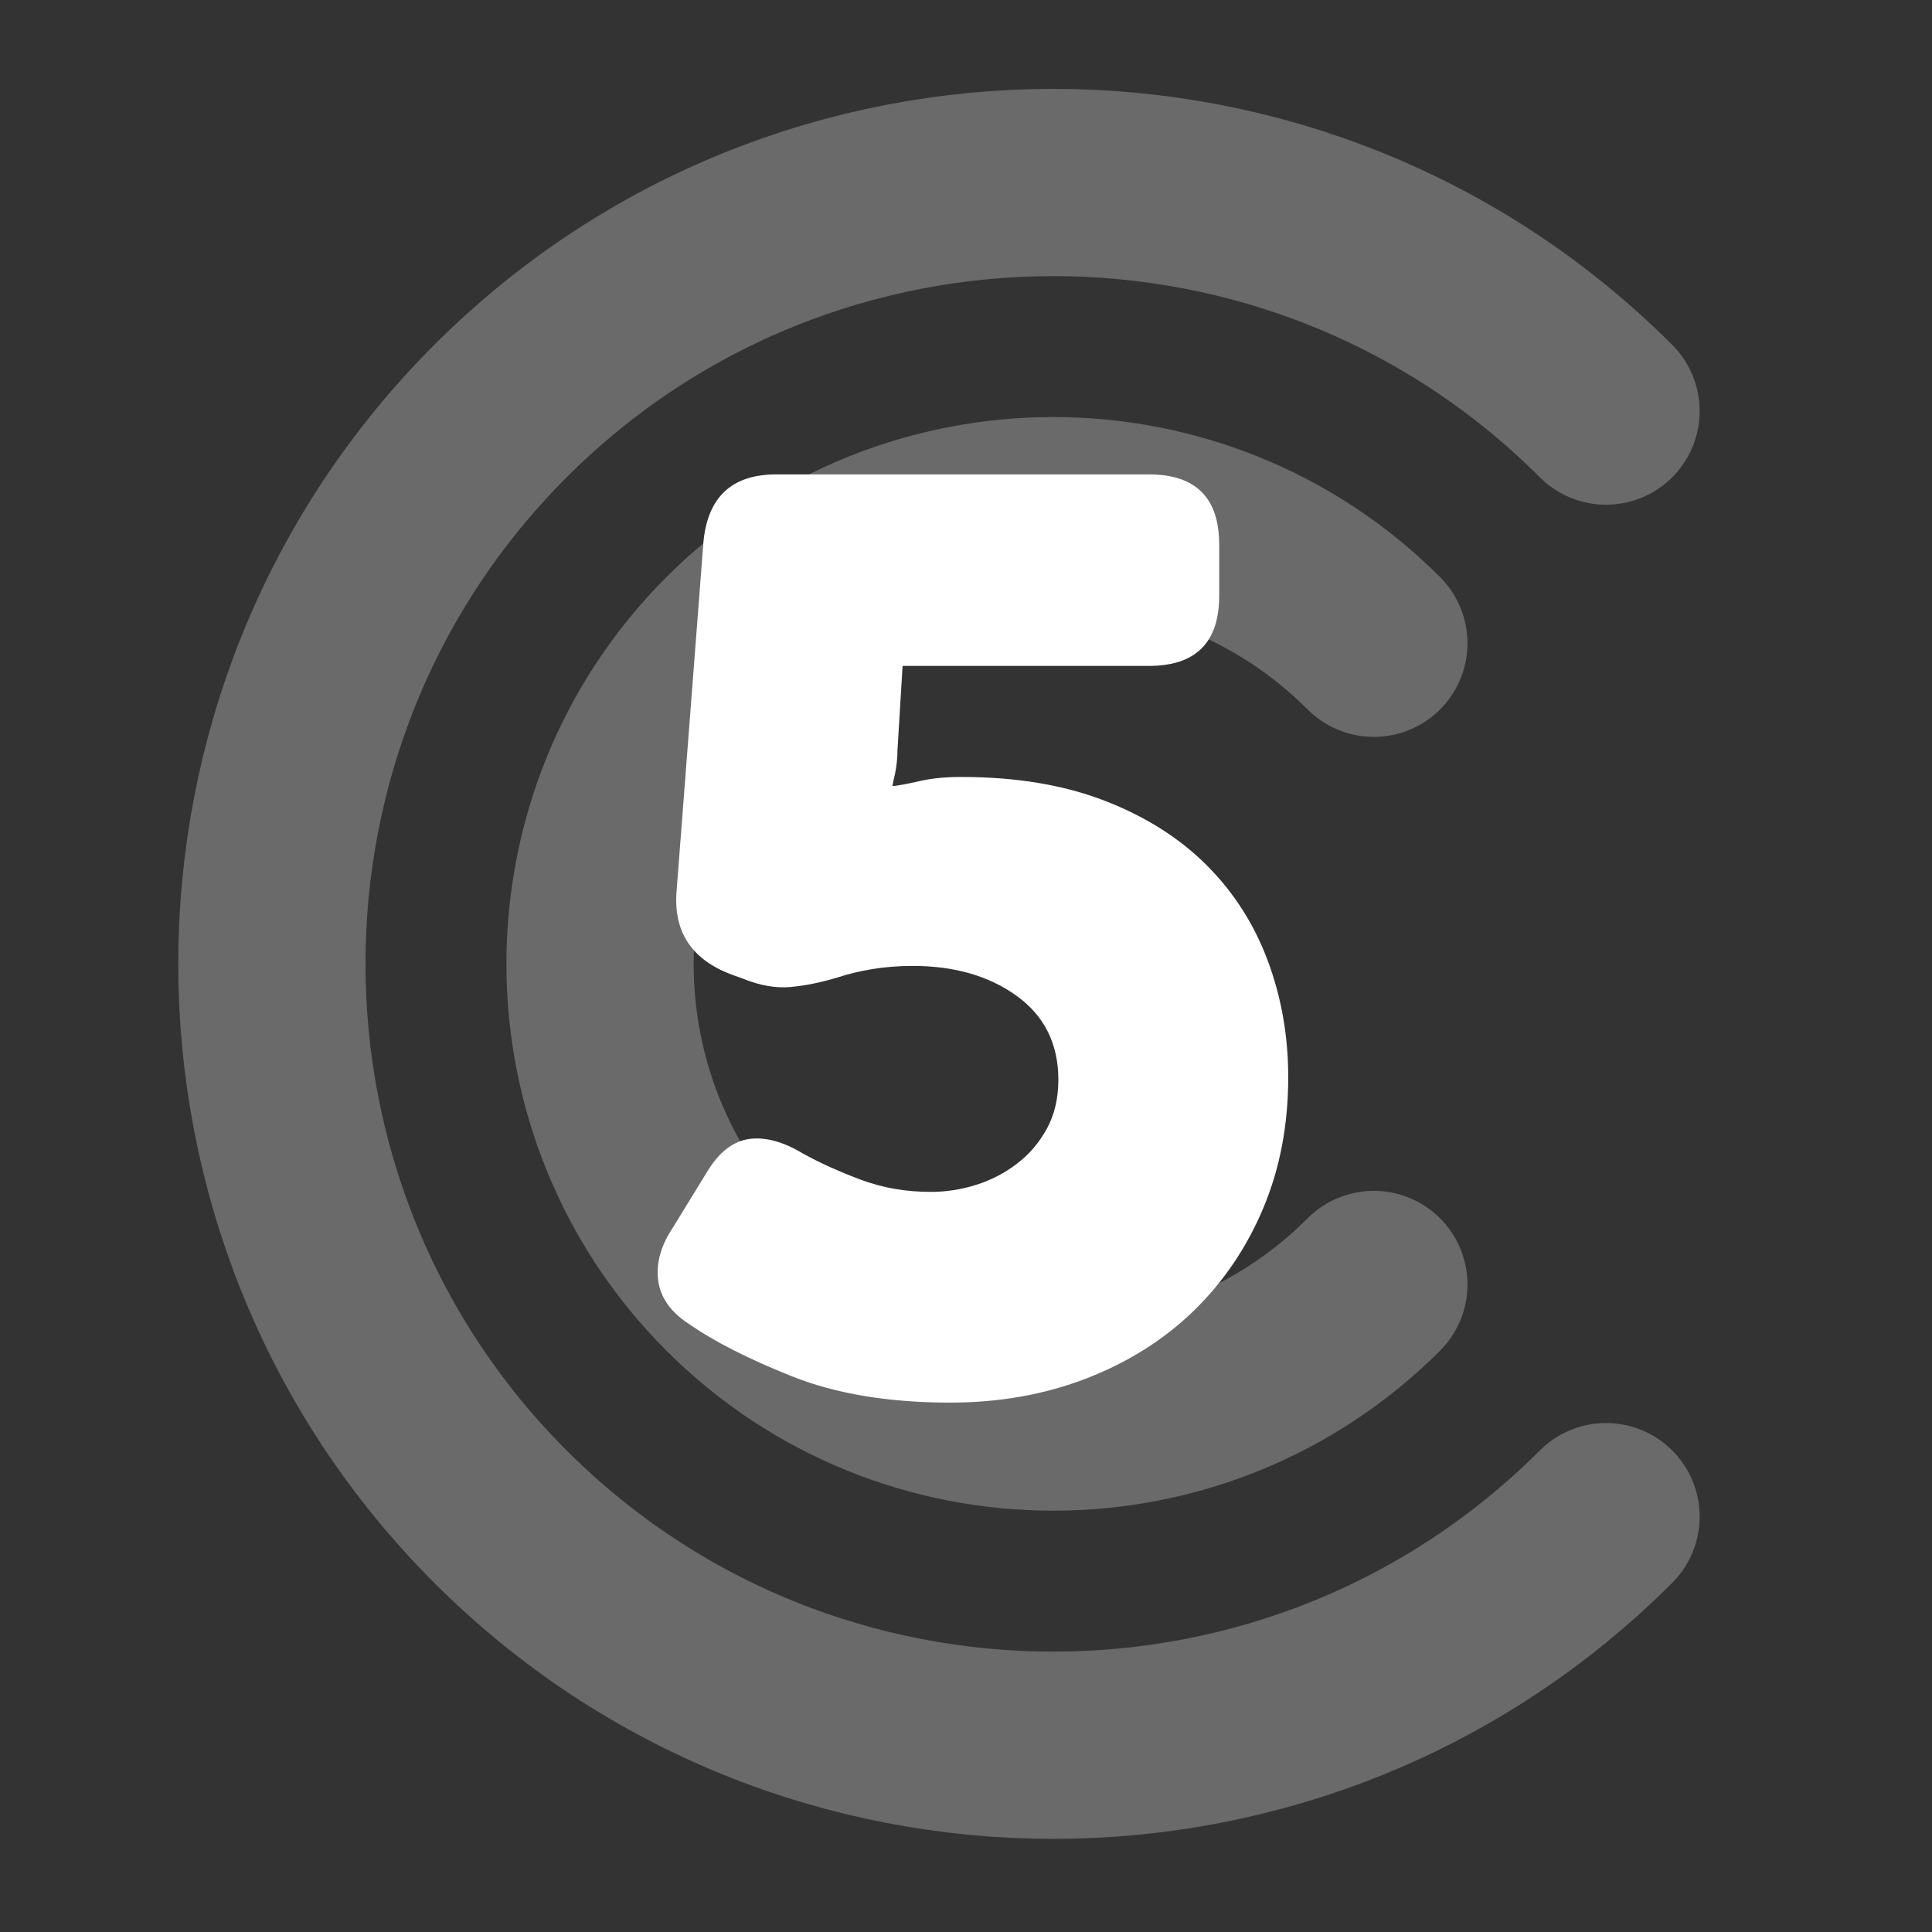
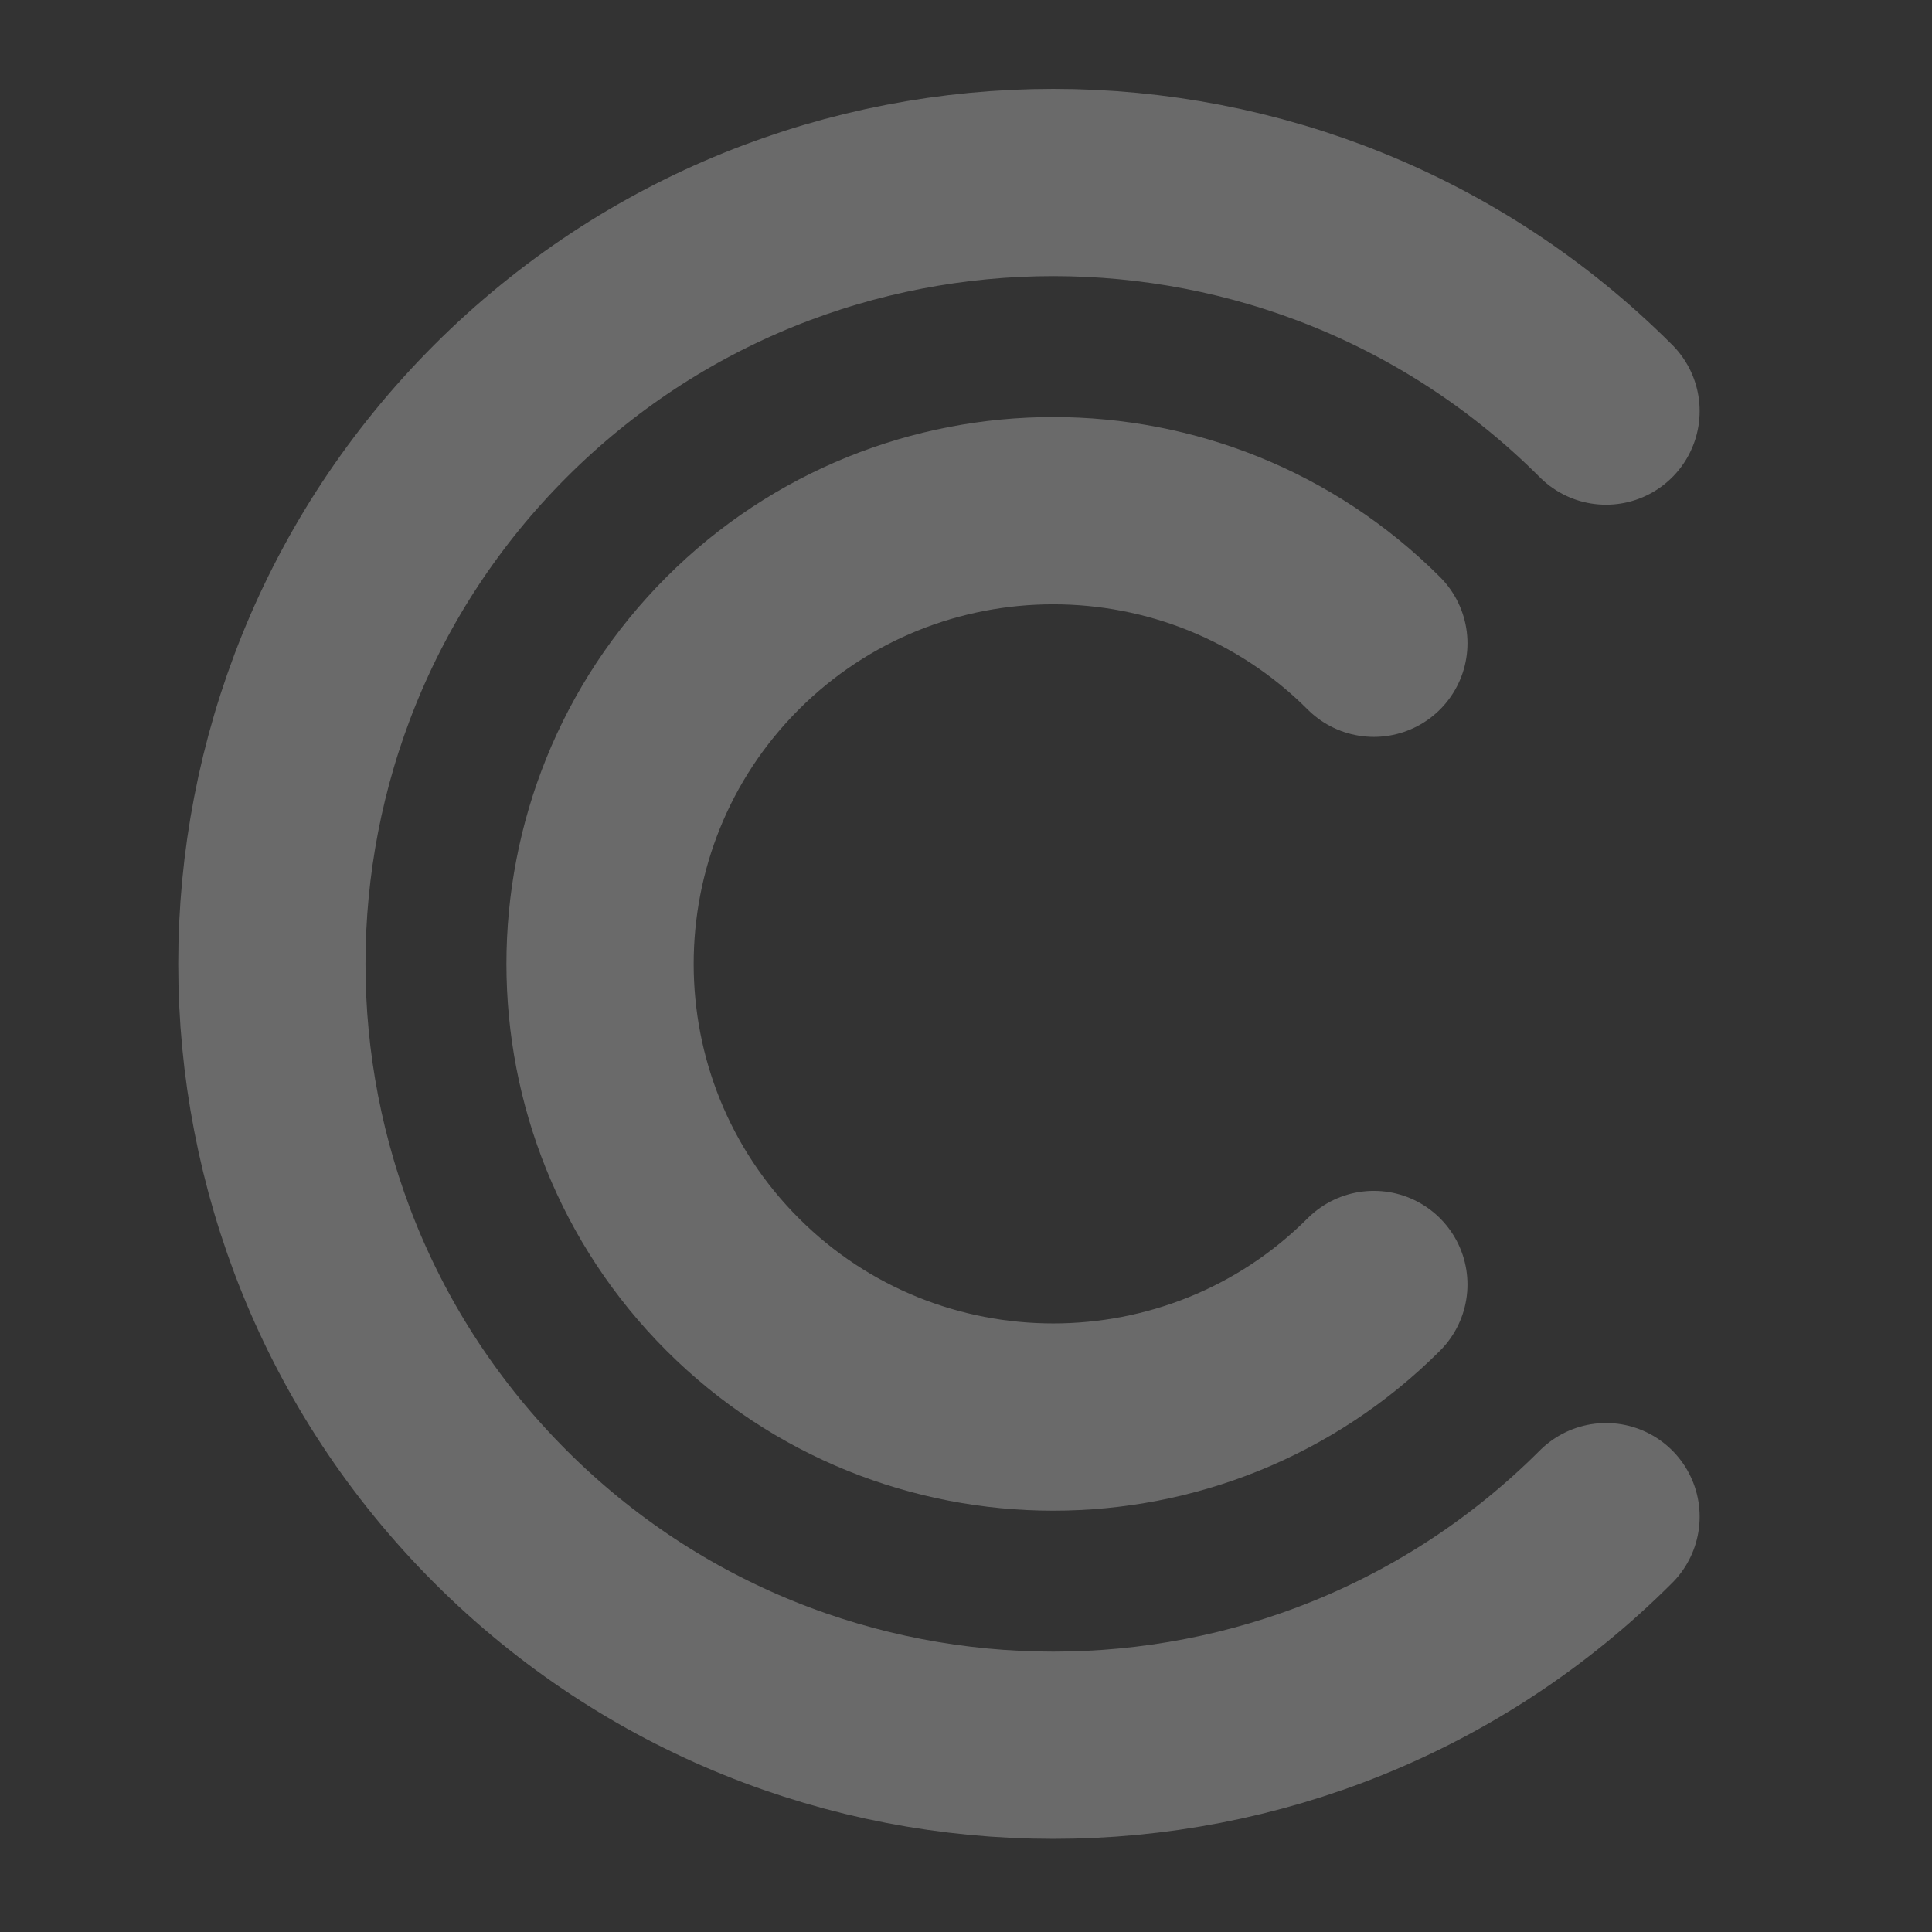
<svg xmlns="http://www.w3.org/2000/svg" viewBox="0 0 227 227">
  <rect x="0" y="0" width="227" height="227" fill="#333333" stroke="none" />
  <defs>
    <style>.cls-1,.cls-2{fill:none;}.cls-2{opacity:.27;stroke:#fff;stroke-linecap:round;stroke-miterlimit:10;stroke-width:22px;}.cls-3{fill:#fff;}</style>
  </defs>
  <g id="cadre">
    <rect class="cls-1" width="227" height="227" />
  </g>
  <g id="cc">
    <path class="cls-2" d="M188.7,48.3c-35.81-35.81-94.09-35.81-129.9,0-35.81,35.81-35.81,94.09,0,129.9,35.81,35.81,94.09,35.81,129.9,0" />
    <path class="cls-2" d="M161.42,75.58c-20.77-20.77-54.57-20.77-75.34,0-20.77,20.77-20.77,54.57,0,75.34,20.77,20.77,54.57,20.77,75.34,0" />
  </g>
  <g id="_5">
-     <path class="cls-3" d="M80.85,155.5c-2.1-1.4-3.28-3.1-3.52-5.1-.25-2,.32-4.05,1.72-6.15l4.05-6.6c1.4-2.3,3.05-3.57,4.95-3.83,1.9-.25,4,.33,6.3,1.72,2,1.1,4.27,2.13,6.82,3.08,2.55,.95,5.27,1.42,8.18,1.42,1.8,0,3.57-.27,5.32-.82,1.75-.55,3.35-1.37,4.8-2.48,1.45-1.1,2.62-2.47,3.53-4.12,.9-1.65,1.35-3.57,1.35-5.77,0-4.2-1.63-7.47-4.88-9.83-3.25-2.35-7.33-3.53-12.22-3.53-1.7,0-3.3,.13-4.8,.38-1.5,.25-2.85,.58-4.05,.98-2,.6-3.85,.97-5.55,1.12-1.7,.15-3.55-.17-5.55-.98l-1.65-.6c-4.5-1.8-6.55-5.05-6.15-9.75l3.15-40.95c.5-5.3,3.35-7.95,8.55-7.95h43.8c5.5,0,8.25,2.75,8.25,8.25v6c0,5.5-2.75,8.25-8.25,8.25h-28.95l-.6,9.9c0,.9-.1,1.85-.3,2.85-.1,.4-.2,.85-.3,1.35h.3c.7-.1,1.5-.25,2.4-.45,.8-.2,1.62-.35,2.48-.45,.85-.1,1.82-.15,2.93-.15,6.4,0,12,.93,16.8,2.78,4.8,1.85,8.8,4.38,12,7.57,3.2,3.2,5.6,6.95,7.2,11.25,1.6,4.3,2.4,8.85,2.4,13.65,0,5.6-.97,10.73-2.92,15.38-1.95,4.65-4.68,8.68-8.17,12.08-3.5,3.4-7.7,6.05-12.6,7.95-4.9,1.9-10.25,2.85-16.05,2.85-7.2,0-13.38-1.03-18.52-3.07-5.15-2.05-9.23-4.12-12.23-6.23Z" />
-   </g>
+     </g>
</svg>